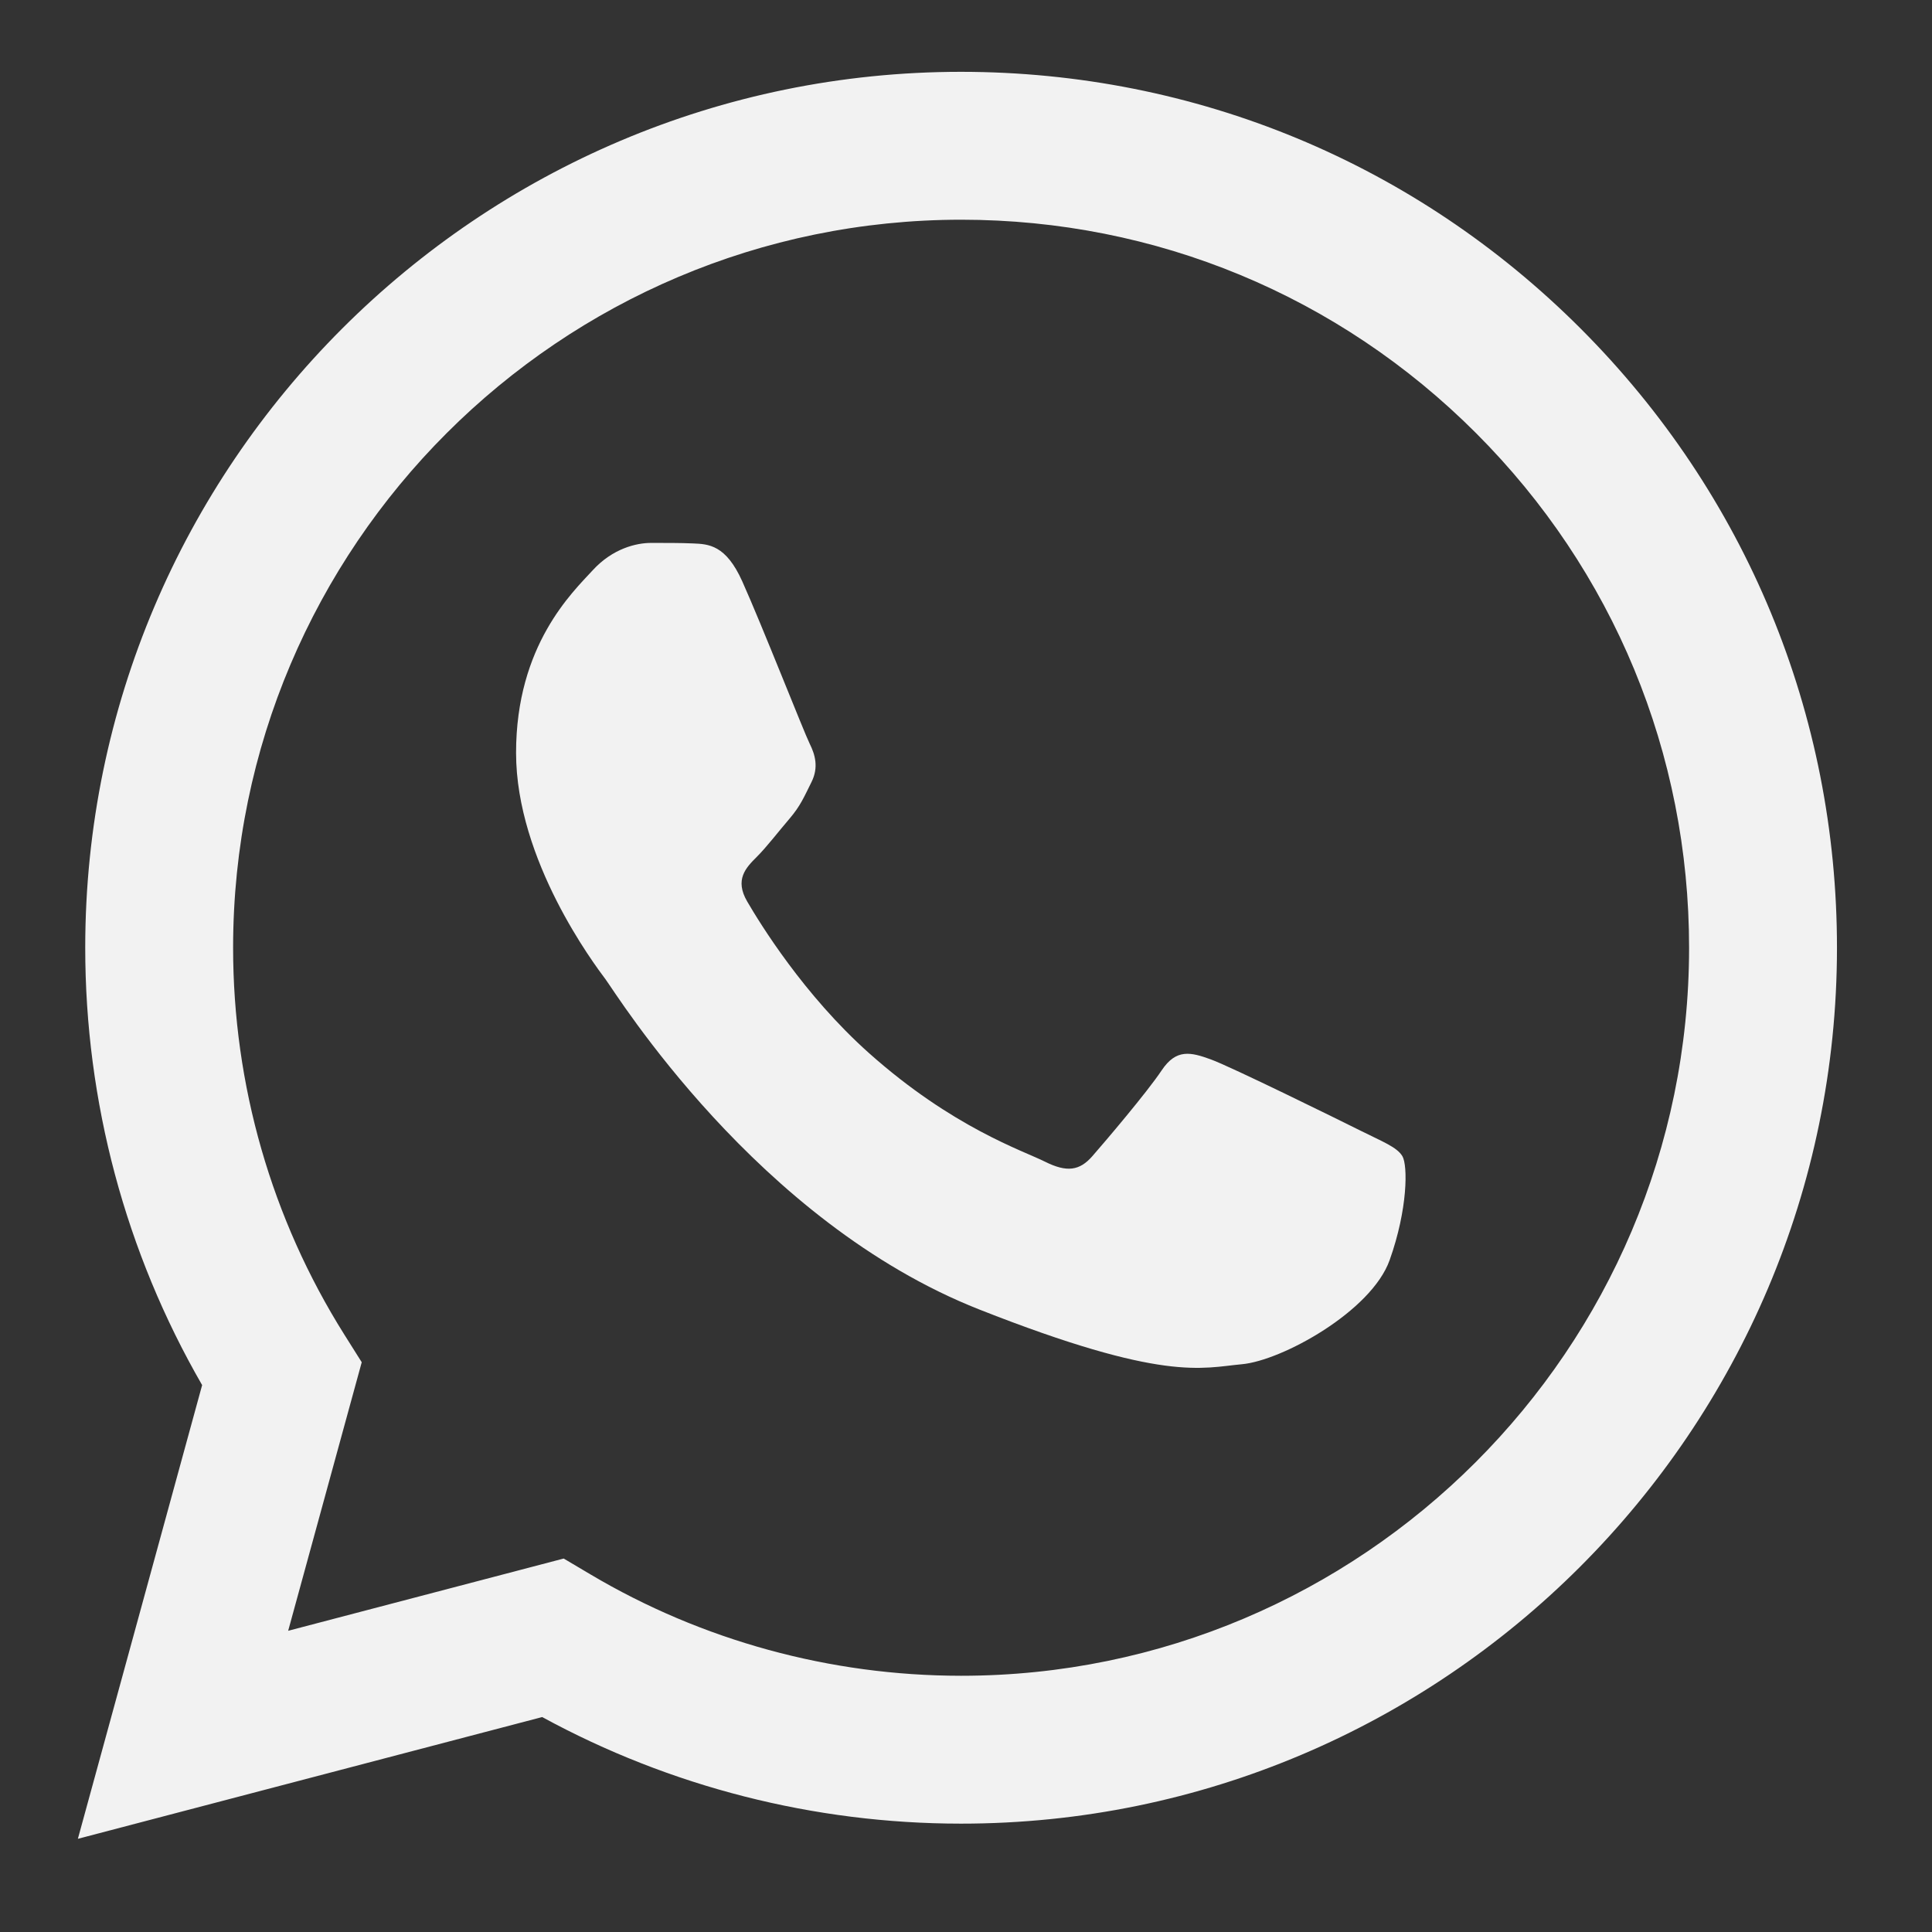
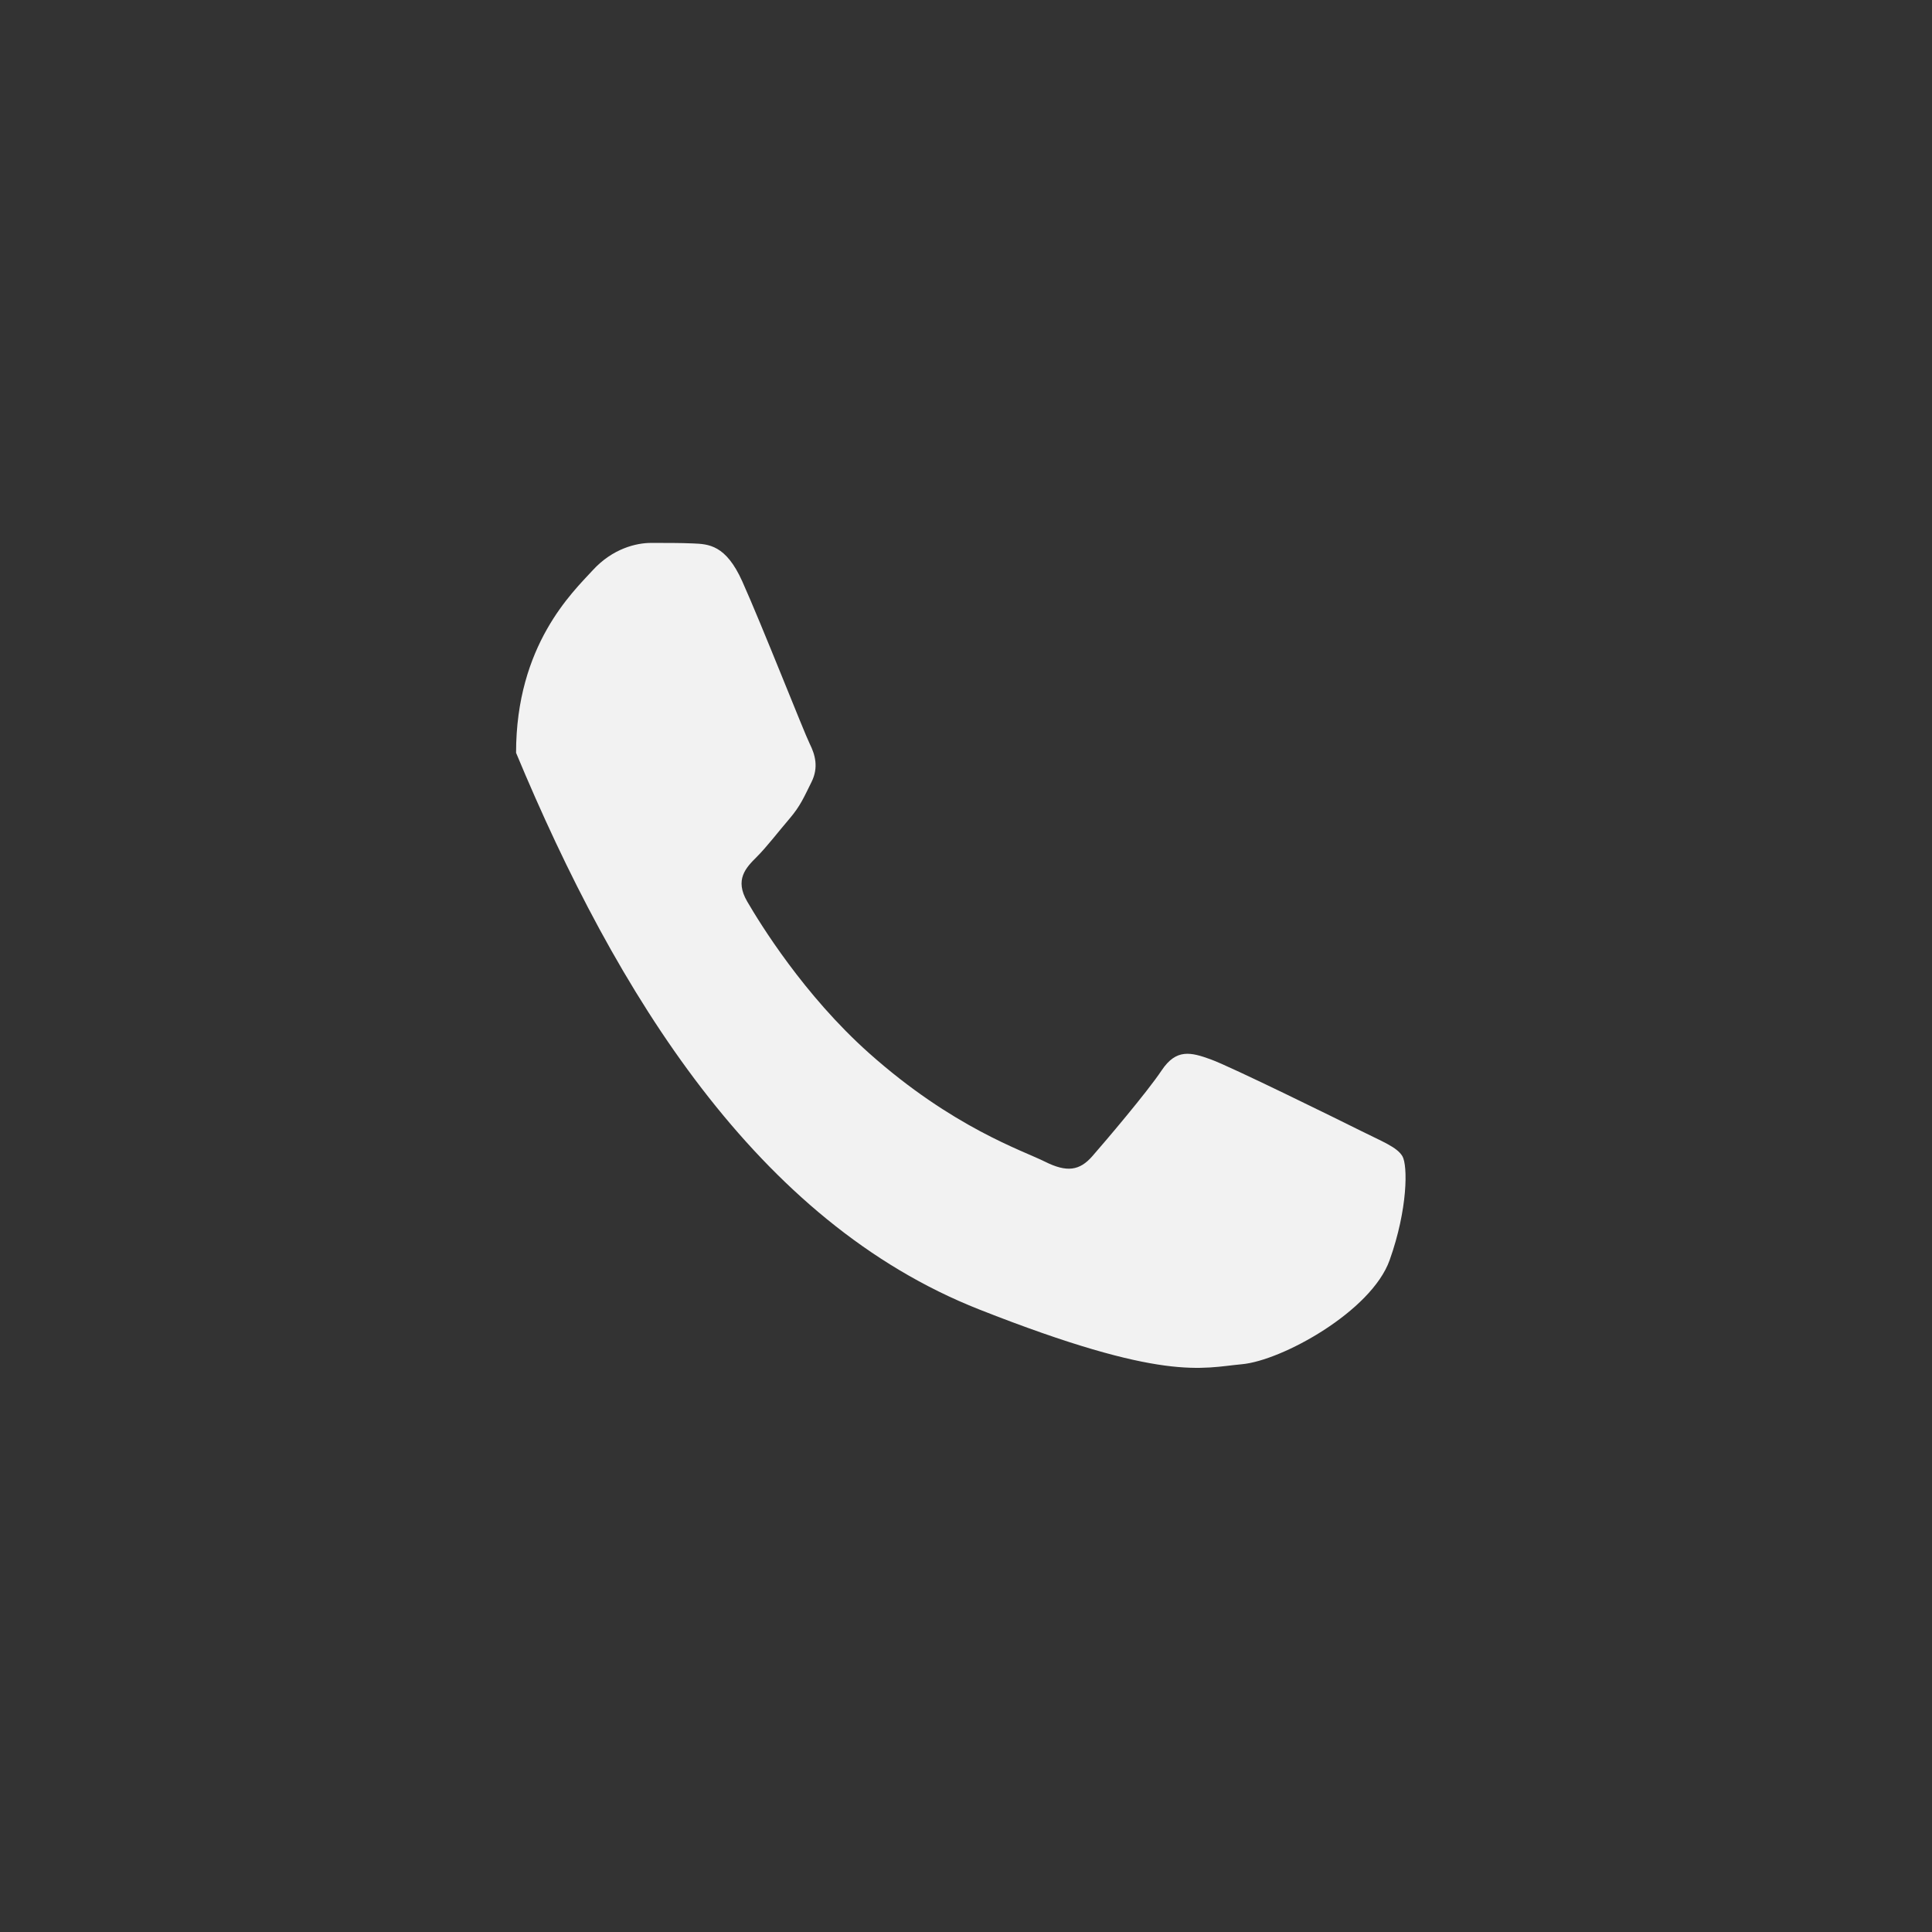
<svg xmlns="http://www.w3.org/2000/svg" width="100%" height="100%" viewBox="0 0 504 504" version="1.1" xml:space="preserve" style="fill-rule:evenodd;clip-rule:evenodd;stroke-linejoin:round;stroke-miterlimit:2;">
  <rect x="0" y="0" width="504" height="504" fill="#333333" stroke="none" />
  <g transform="matrix(0.259,0,0,0.259,246.656,246.089)">
    <g id="Layer1">
      <g id="Layer3">
        <g>
          <g>
            <g transform="matrix(4.167,0,0,4.167,-204.765,403.579)">
-               <path d="M0,-184.375C-3.962,-193.184 -8.134,-193.36 -11.904,-193.515C-14.987,-193.647 -18.517,-193.639 -22.041,-193.639C-25.568,-193.639 -31.299,-192.313 -36.146,-187.02C-40.996,-181.727 -54.663,-168.93 -54.663,-142.905C-54.663,-116.876 -35.706,-91.728 -33.063,-88.195C-30.417,-84.668 3.533,-29.553 57.3,-8.35C101.985,9.272 111.079,5.766 120.778,4.884C130.478,4.002 152.074,-7.909 156.483,-20.262C160.892,-32.612 160.892,-43.199 159.569,-45.412C158.247,-47.616 154.72,-48.938 149.429,-51.583C144.139,-54.229 118.133,-67.028 113.283,-68.792C108.434,-70.555 104.906,-71.437 101.38,-66.14C97.853,-60.85 87.721,-48.938 84.635,-45.412C81.548,-41.876 78.462,-41.435 73.172,-44.081C67.881,-46.734 50.844,-52.314 30.633,-70.334C14.907,-84.355 4.29,-101.67 1.204,-106.966C-1.882,-112.256 0.873,-115.122 3.527,-117.759C5.902,-120.129 8.817,-123.935 11.463,-127.023C14.103,-130.112 14.984,-132.316 16.748,-135.844C18.511,-139.376 17.629,-142.465 16.307,-145.11C14.984,-147.755 4.704,-173.915 0,-184.375" style="fill:rgb(242,242,242);fill-rule:nonzero;" />
+               <path d="M0,-184.375C-3.962,-193.184 -8.134,-193.36 -11.904,-193.515C-14.987,-193.647 -18.517,-193.639 -22.041,-193.639C-25.568,-193.639 -31.299,-192.313 -36.146,-187.02C-40.996,-181.727 -54.663,-168.93 -54.663,-142.905C-30.417,-84.668 3.533,-29.553 57.3,-8.35C101.985,9.272 111.079,5.766 120.778,4.884C130.478,4.002 152.074,-7.909 156.483,-20.262C160.892,-32.612 160.892,-43.199 159.569,-45.412C158.247,-47.616 154.72,-48.938 149.429,-51.583C144.139,-54.229 118.133,-67.028 113.283,-68.792C108.434,-70.555 104.906,-71.437 101.38,-66.14C97.853,-60.85 87.721,-48.938 84.635,-45.412C81.548,-41.876 78.462,-41.435 73.172,-44.081C67.881,-46.734 50.844,-52.314 30.633,-70.334C14.907,-84.355 4.29,-101.67 1.204,-106.966C-1.882,-112.256 0.873,-115.122 3.527,-117.759C5.902,-120.129 8.817,-123.935 11.463,-127.023C14.103,-130.112 14.984,-132.316 16.748,-135.844C18.511,-139.376 17.629,-142.465 16.307,-145.11C14.984,-147.755 4.704,-173.915 0,-184.375" style="fill:rgb(242,242,242);fill-rule:nonzero;" />
            </g>
            <g transform="matrix(4.167,0,0,4.167,15.706,-713.598)">
-               <path d="M0,348.287L-0.068,348.287C-31.649,348.27 -62.618,339.792 -89.629,323.763L-96.058,319.952L-162.658,337.414L-144.877,272.503L-149.065,265.849C-166.681,237.839 -175.98,205.471 -175.967,172.234C-175.928,75.245 -96.995,-3.661 0.066,-3.661C47.069,-3.642 91.245,14.679 124.471,47.927C157.693,81.174 175.976,125.372 175.962,172.378C175.921,269.37 96.984,348.287 0,348.287M149.757,22.659C109.783,-17.342 56.631,-39.383 0.001,-39.408C-116.696,-39.408 -211.664,55.529 -211.711,172.22C-211.725,209.521 -201.979,245.932 -183.454,278.028L-213.488,387.695L-101.258,358.266C-70.336,375.13 -35.521,384.016 -0.091,384.03L0.001,384.03C116.678,384.03 211.659,289.077 211.709,172.391C211.729,115.838 189.726,62.663 149.757,22.659" style="fill:rgb(242,242,242);fill-rule:nonzero;" />
-             </g>
+               </g>
          </g>
        </g>
      </g>
    </g>
  </g>
</svg>